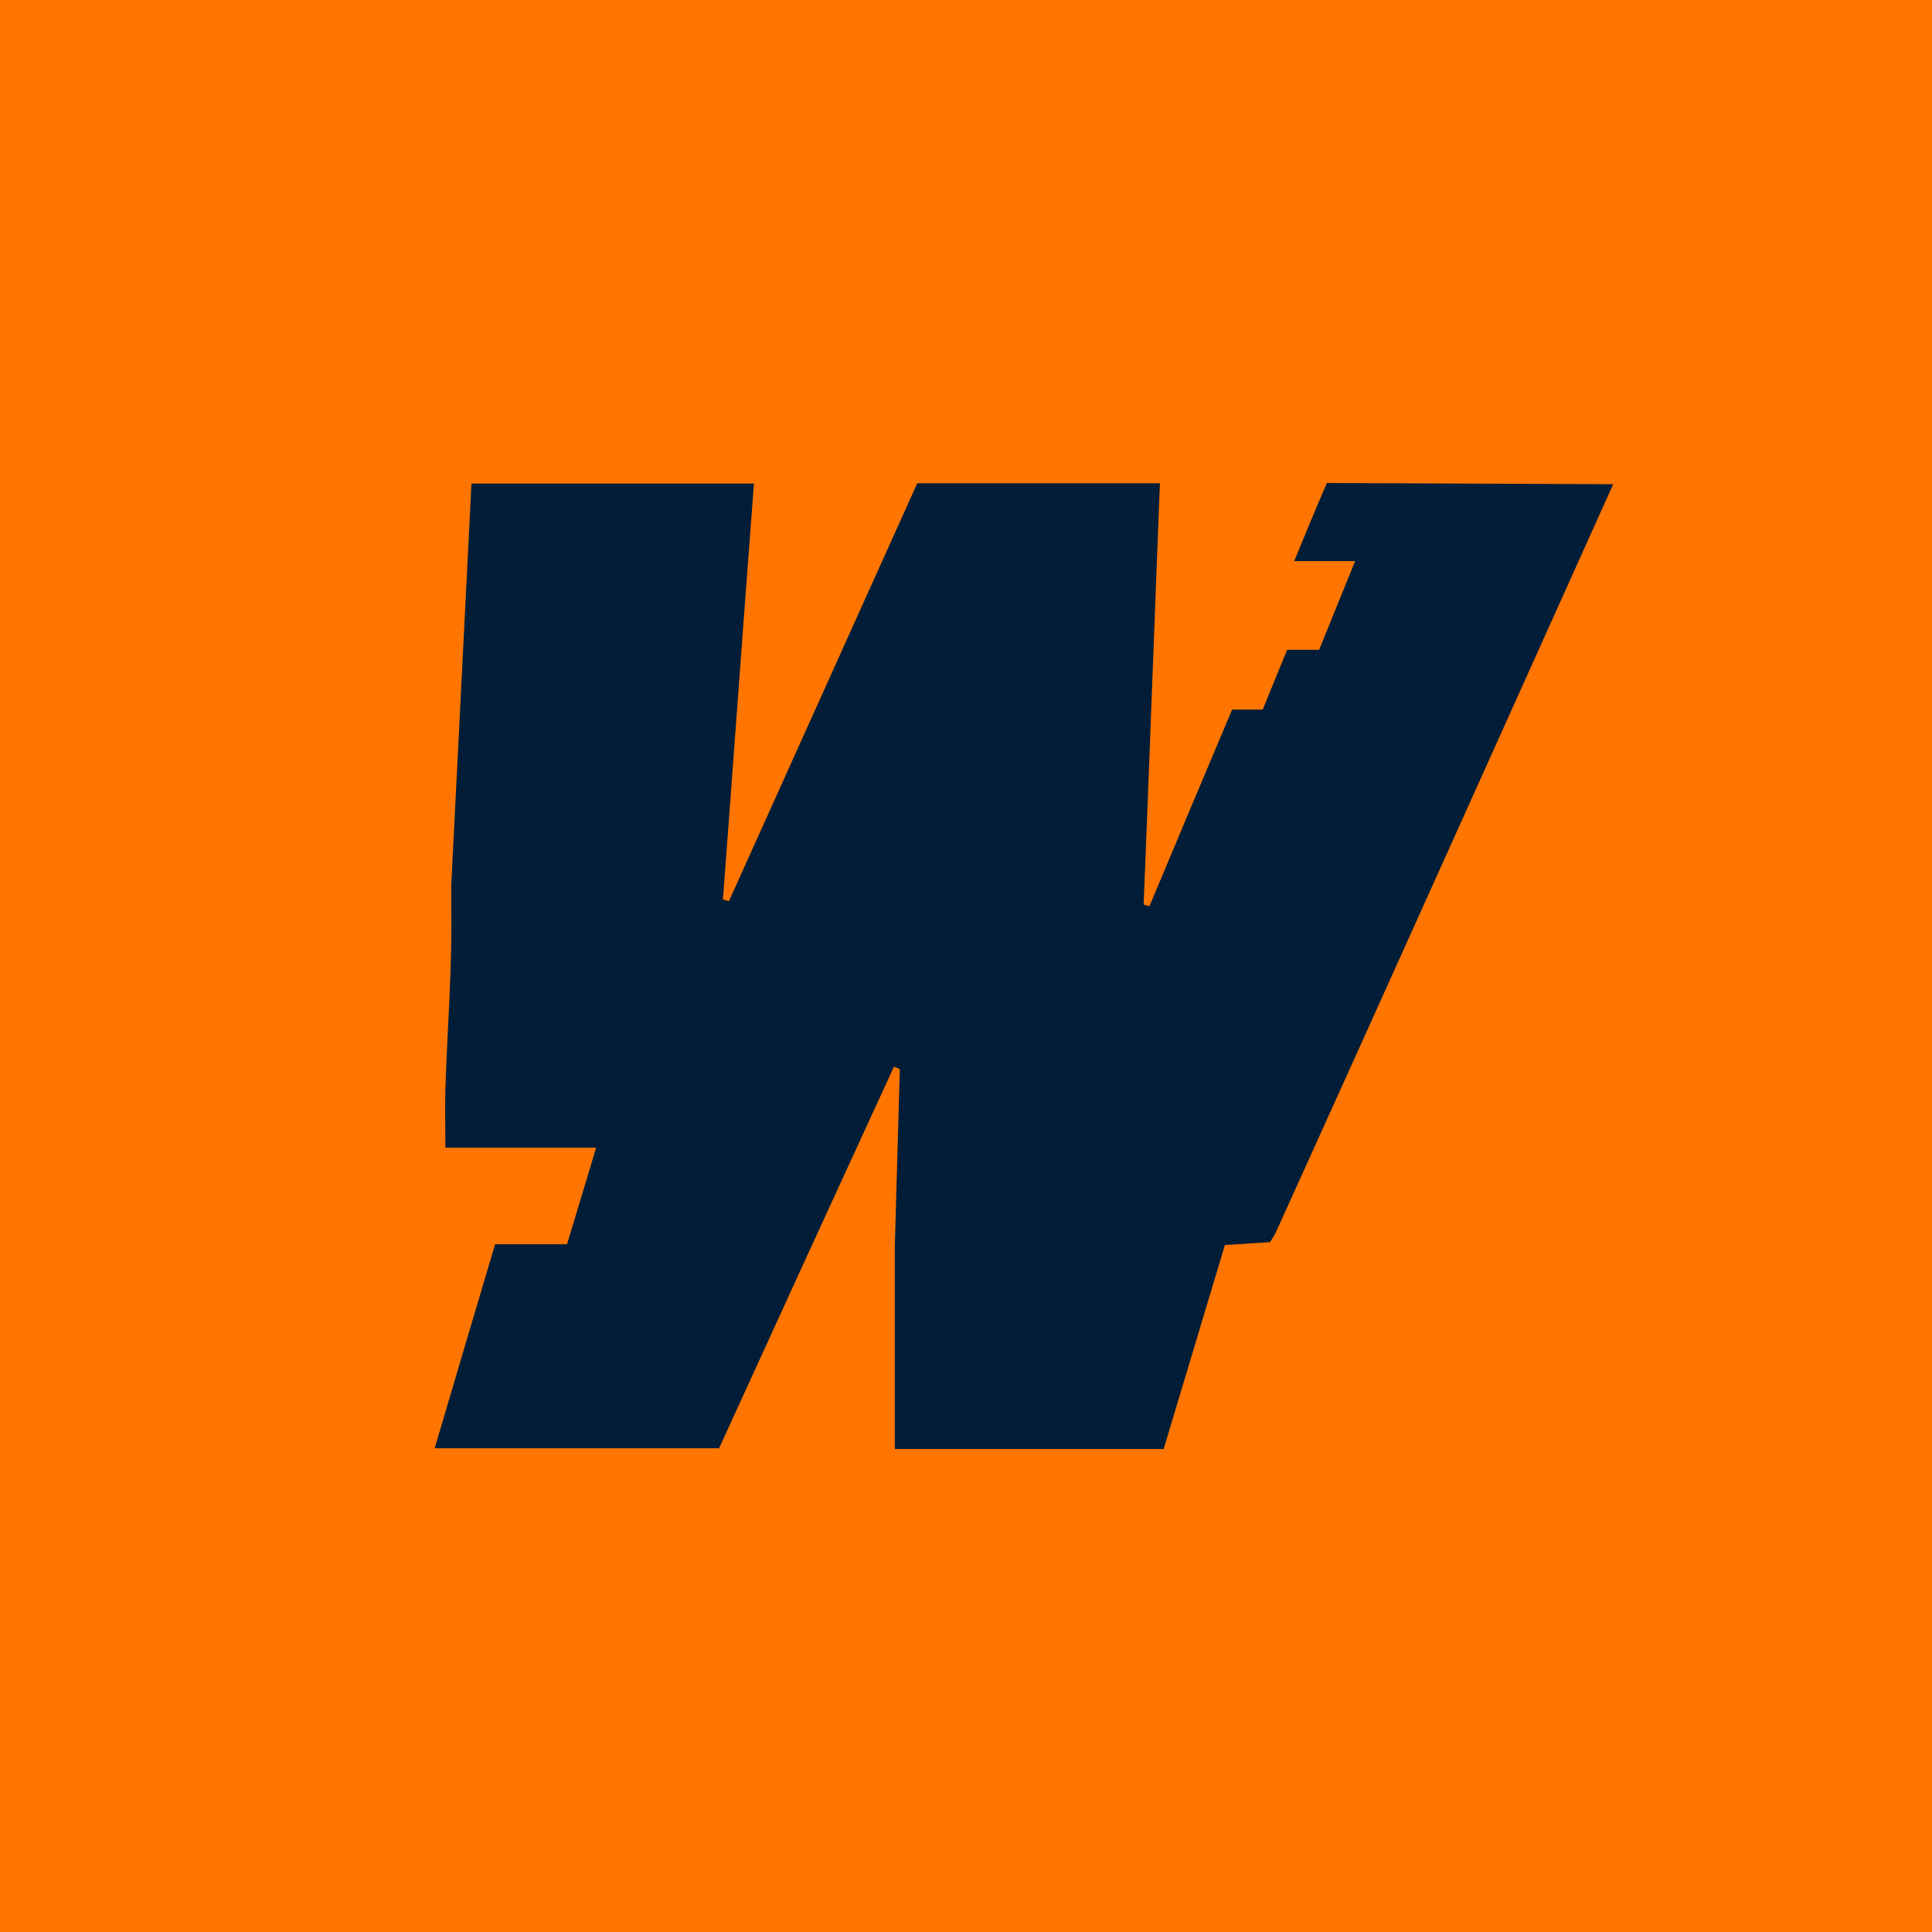
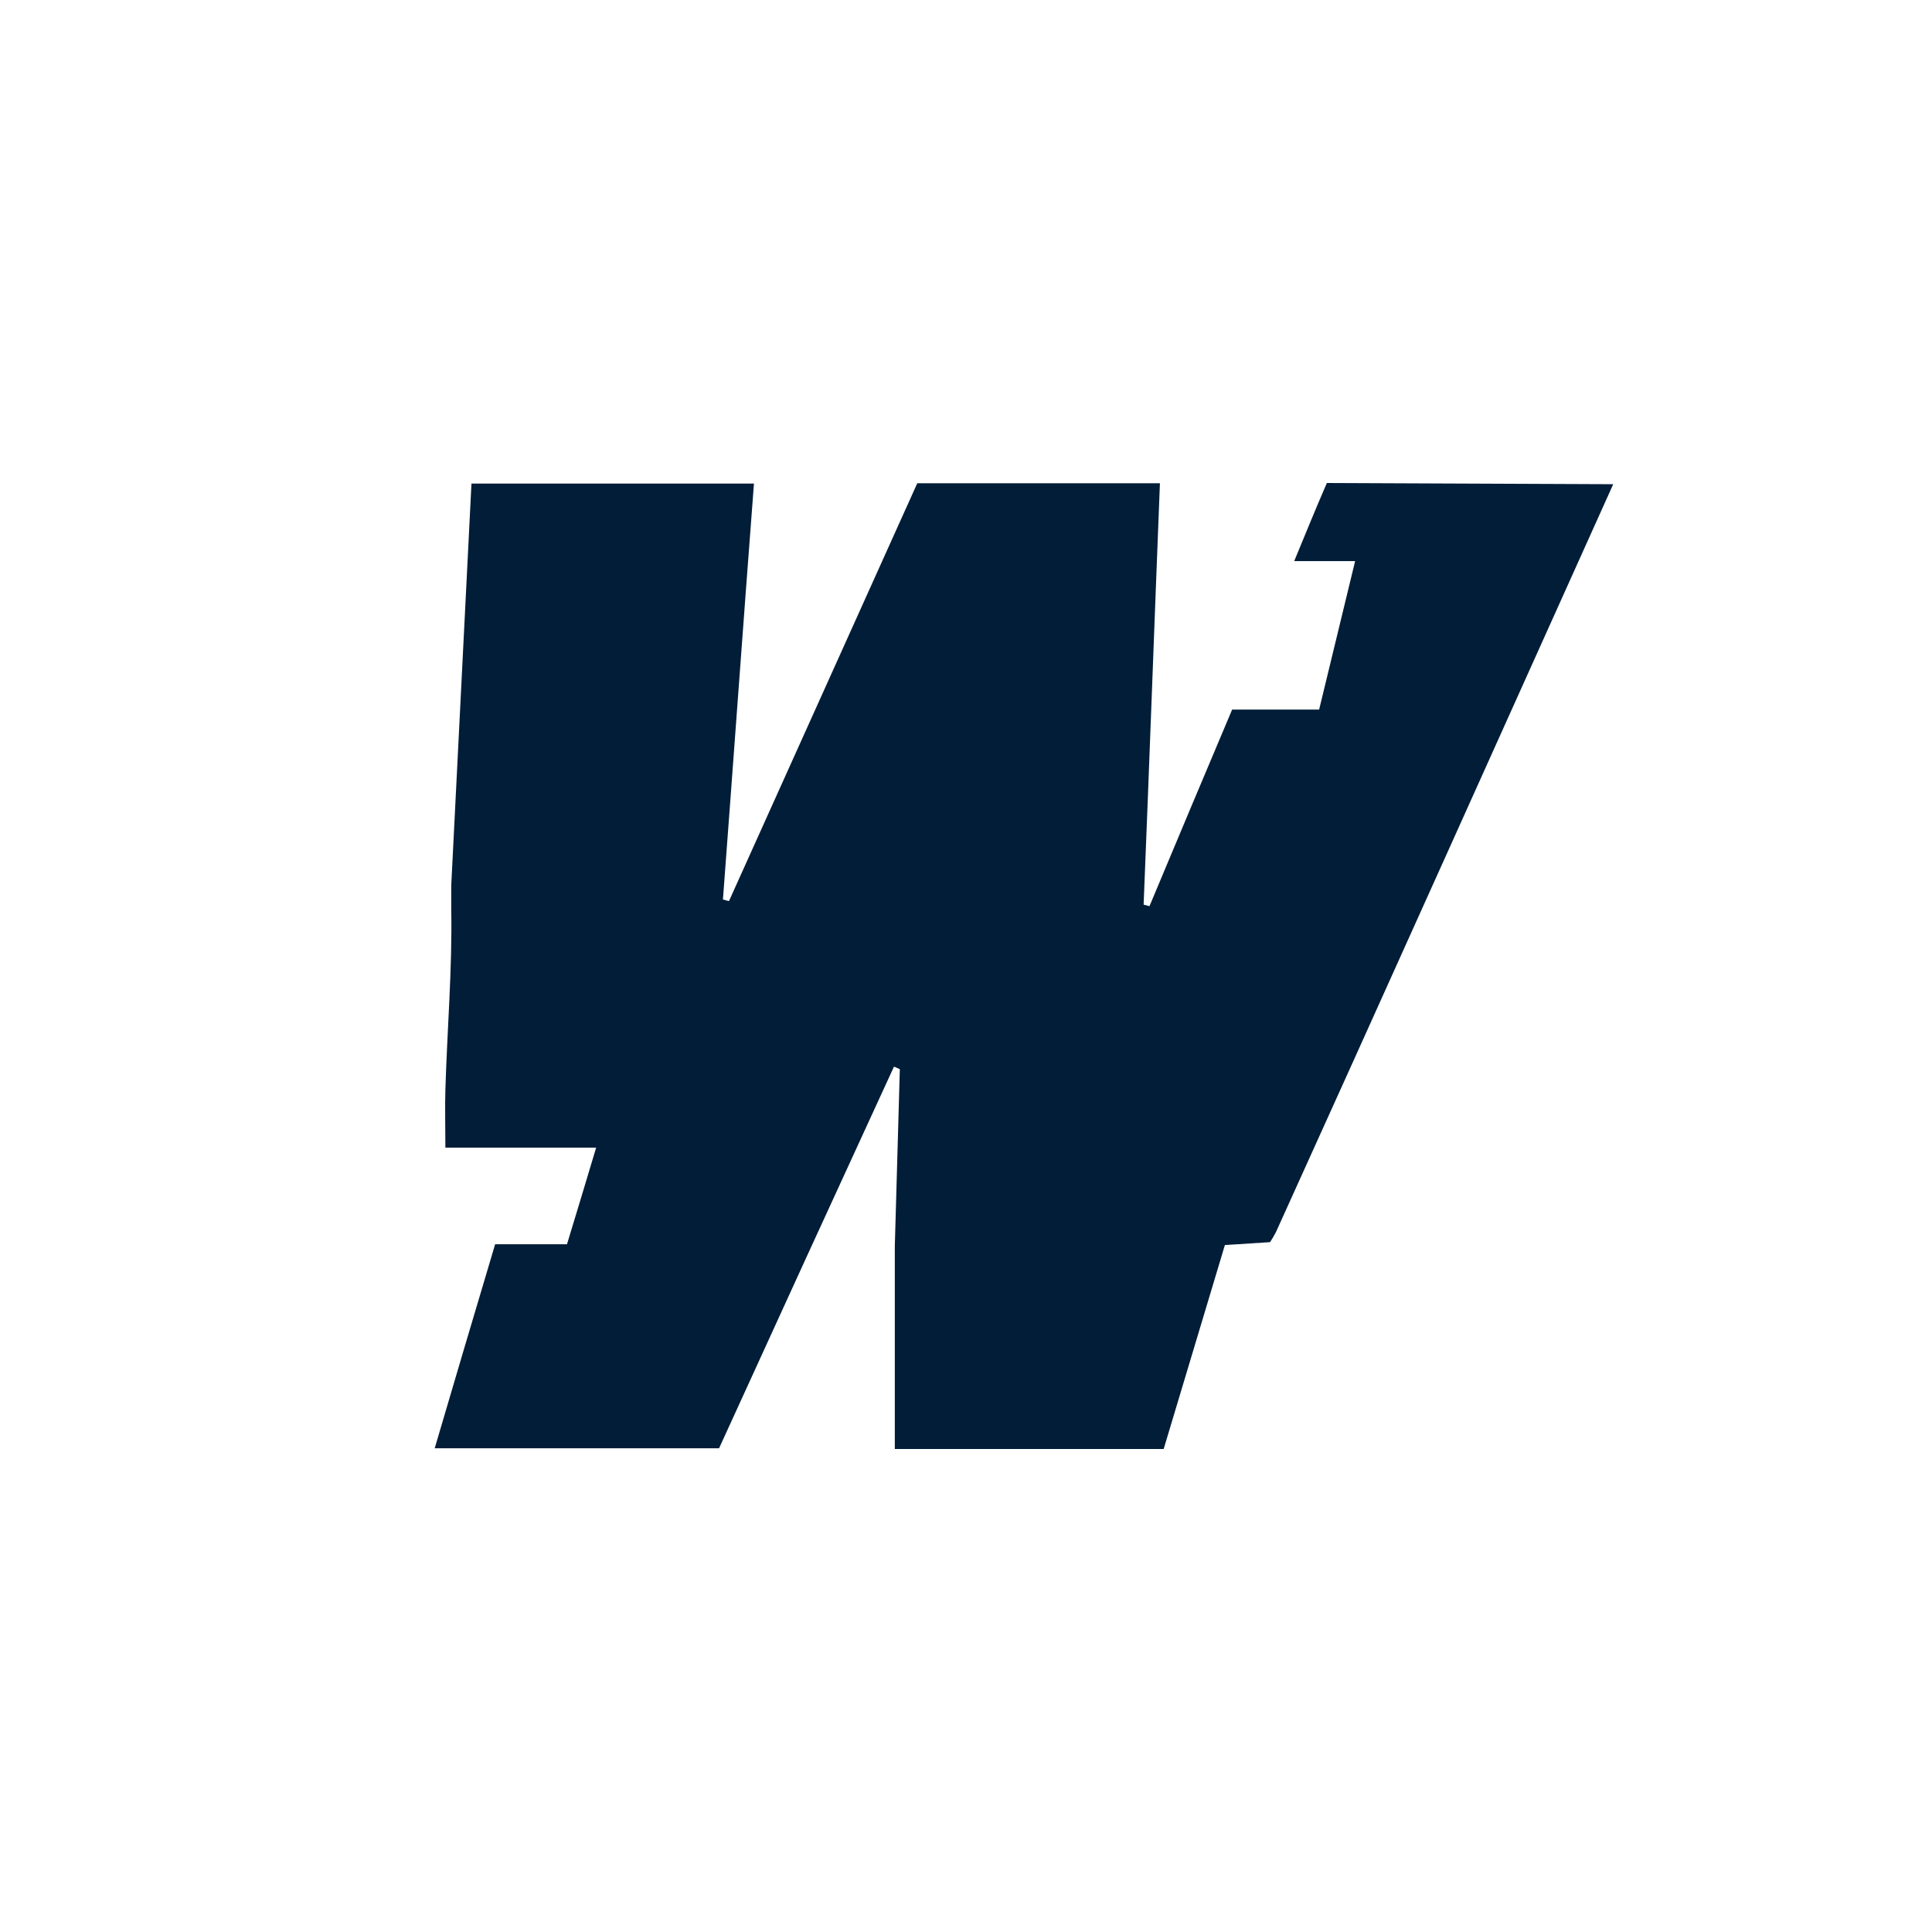
<svg xmlns="http://www.w3.org/2000/svg" width="32" height="32" viewBox="0 0 32 32" fill="none">
-   <rect width="32" height="32" fill="#FF7500" />
-   <path d="M26.72 8.02C25.268 11.243 22.596 17.187 21.133 20.409C21.104 20.465 21.071 20.52 21.036 20.574L20.288 20.622C19.955 21.735 19.617 22.861 19.274 24H14.821V20.638L14.904 17.709C14.871 17.692 14.837 17.679 14.807 17.667C13.84 19.768 12.874 21.875 11.91 23.988H7.2C7.538 22.837 7.863 21.742 8.201 20.609H9.391C9.552 20.076 9.705 19.578 9.874 19.009H7.377C7.377 18.654 7.368 18.346 7.377 18.046C7.407 17.046 7.492 16.049 7.474 15.057C7.474 14.925 7.474 14.794 7.474 14.666L7.809 8.009H12.488C12.311 10.32 12.147 12.61 11.974 14.899L12.074 14.925C13.114 12.616 14.154 10.309 15.193 8.004H19.212C19.119 10.352 19.036 12.671 18.942 14.984L19.039 15.009C19.495 13.922 19.947 12.84 20.408 11.753H20.914L21.319 10.763H21.849L22.445 9.294H21.436C21.613 8.866 21.789 8.432 21.977 8L26.72 8.02Z" fill="#021D38" />
+   <path d="M26.72 8.02C25.268 11.243 22.596 17.187 21.133 20.409C21.104 20.465 21.071 20.52 21.036 20.574L20.288 20.622C19.955 21.735 19.617 22.861 19.274 24H14.821V20.638L14.904 17.709C14.871 17.692 14.837 17.679 14.807 17.667C13.84 19.768 12.874 21.875 11.91 23.988H7.2C7.538 22.837 7.863 21.742 8.201 20.609H9.391C9.552 20.076 9.705 19.578 9.874 19.009H7.377C7.377 18.654 7.368 18.346 7.377 18.046C7.407 17.046 7.492 16.049 7.474 15.057C7.474 14.925 7.474 14.794 7.474 14.666L7.809 8.009H12.488C12.311 10.32 12.147 12.61 11.974 14.899L12.074 14.925C13.114 12.616 14.154 10.309 15.193 8.004H19.212C19.119 10.352 19.036 12.671 18.942 14.984L19.039 15.009C19.495 13.922 19.947 12.84 20.408 11.753H20.914H21.849L22.445 9.294H21.436C21.613 8.866 21.789 8.432 21.977 8L26.72 8.02Z" fill="#021D38" />
</svg>